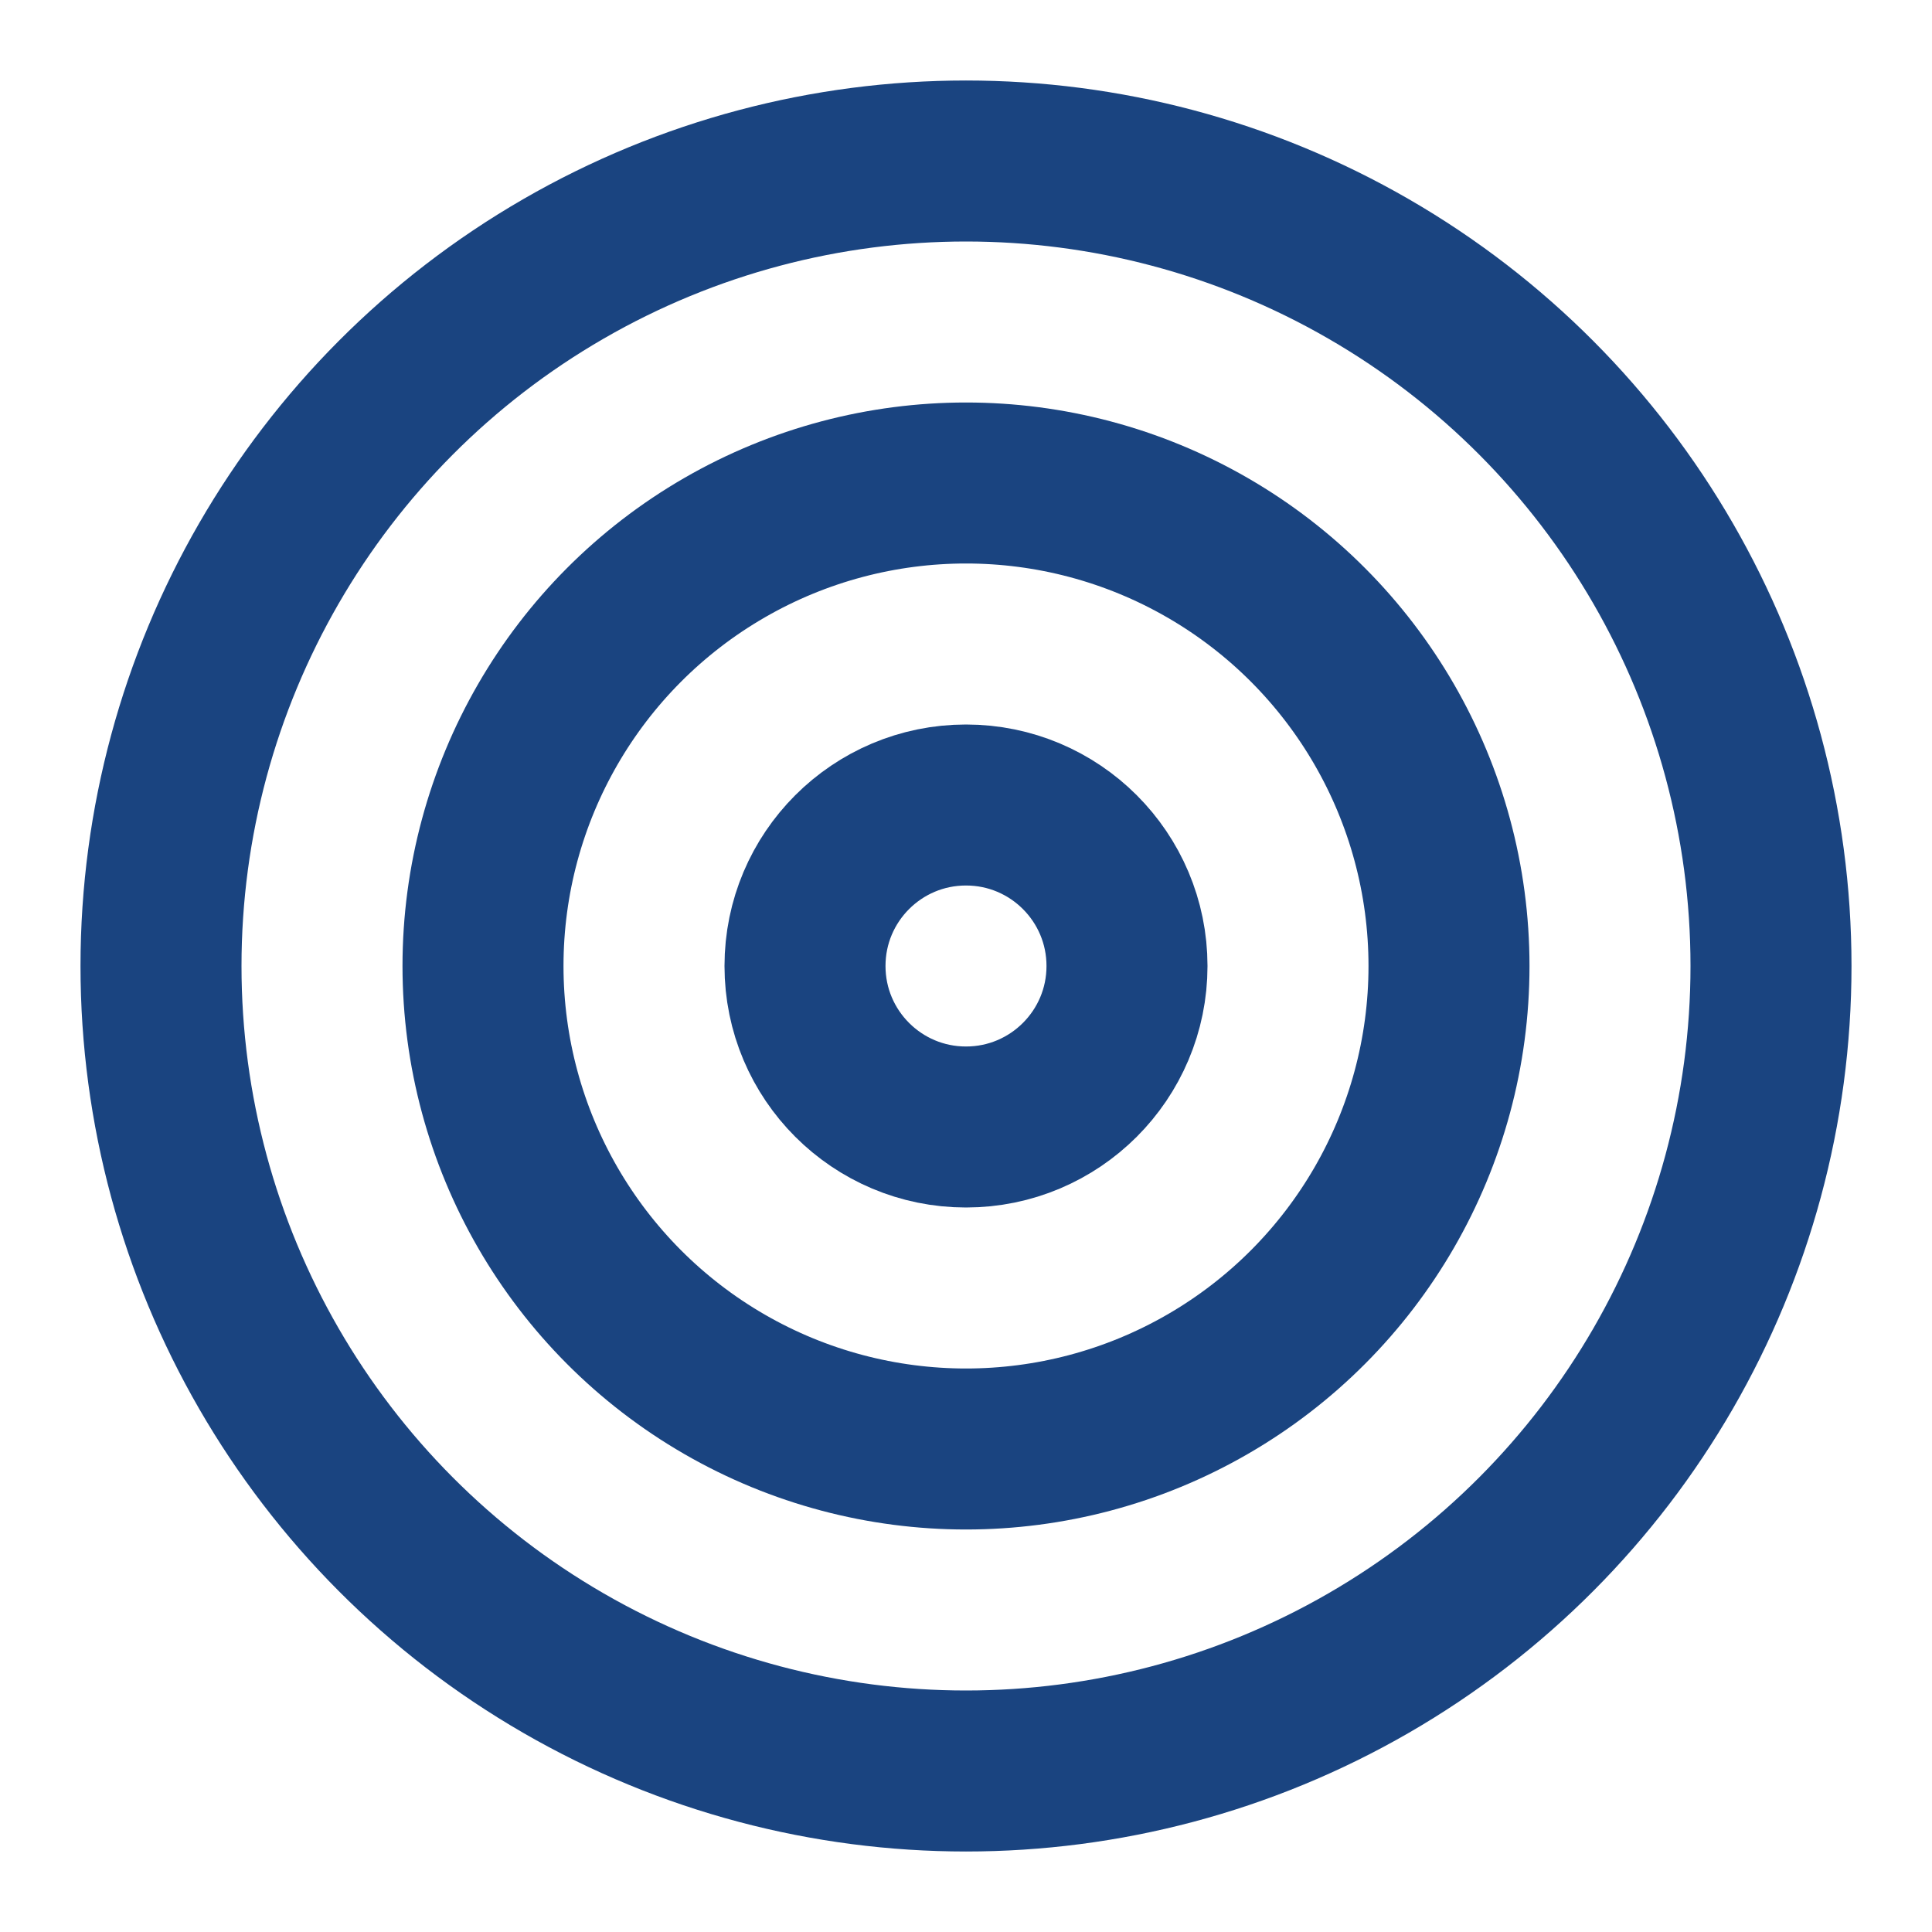
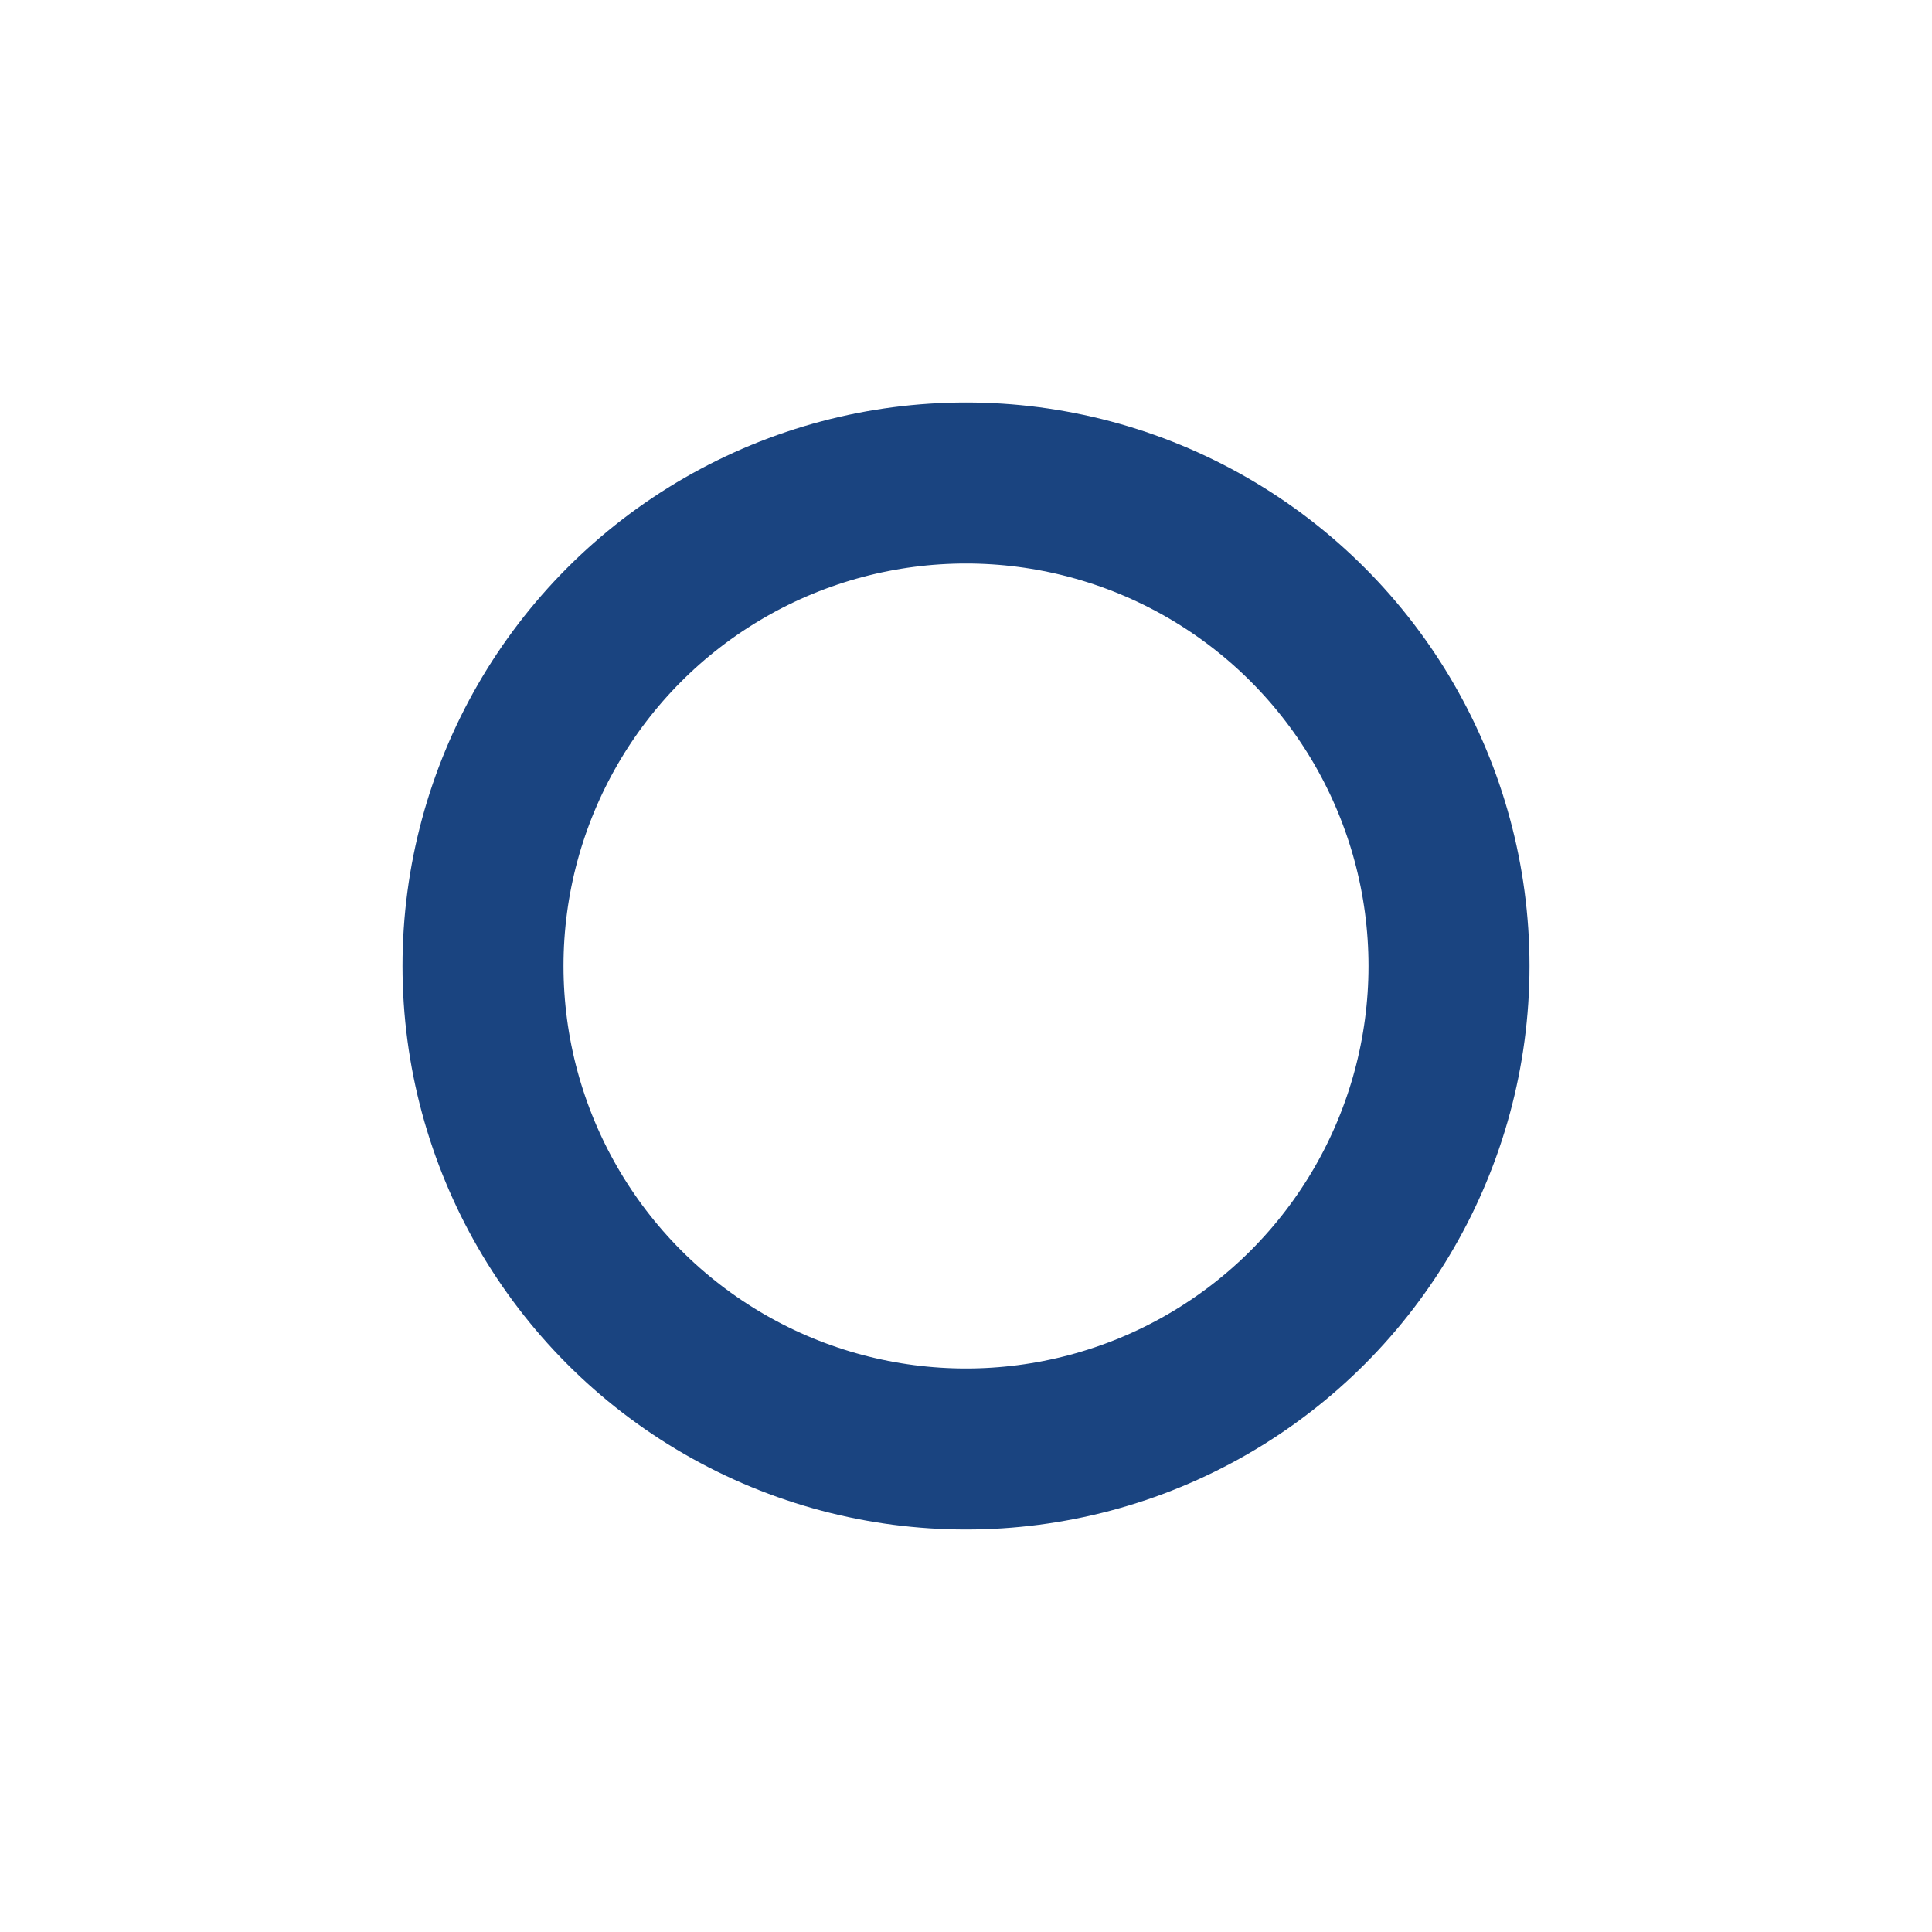
<svg xmlns="http://www.w3.org/2000/svg" viewBox="0 0 24 24" width="24" height="24" fill="none" stroke="#1a4480" stroke-width="2" stroke-linecap="round" stroke-linejoin="round">
-   <circle cx="12" cy="12" r="10" />
  <circle cx="12" cy="12" r="6" />
-   <circle cx="12" cy="12" r="2" />
</svg>